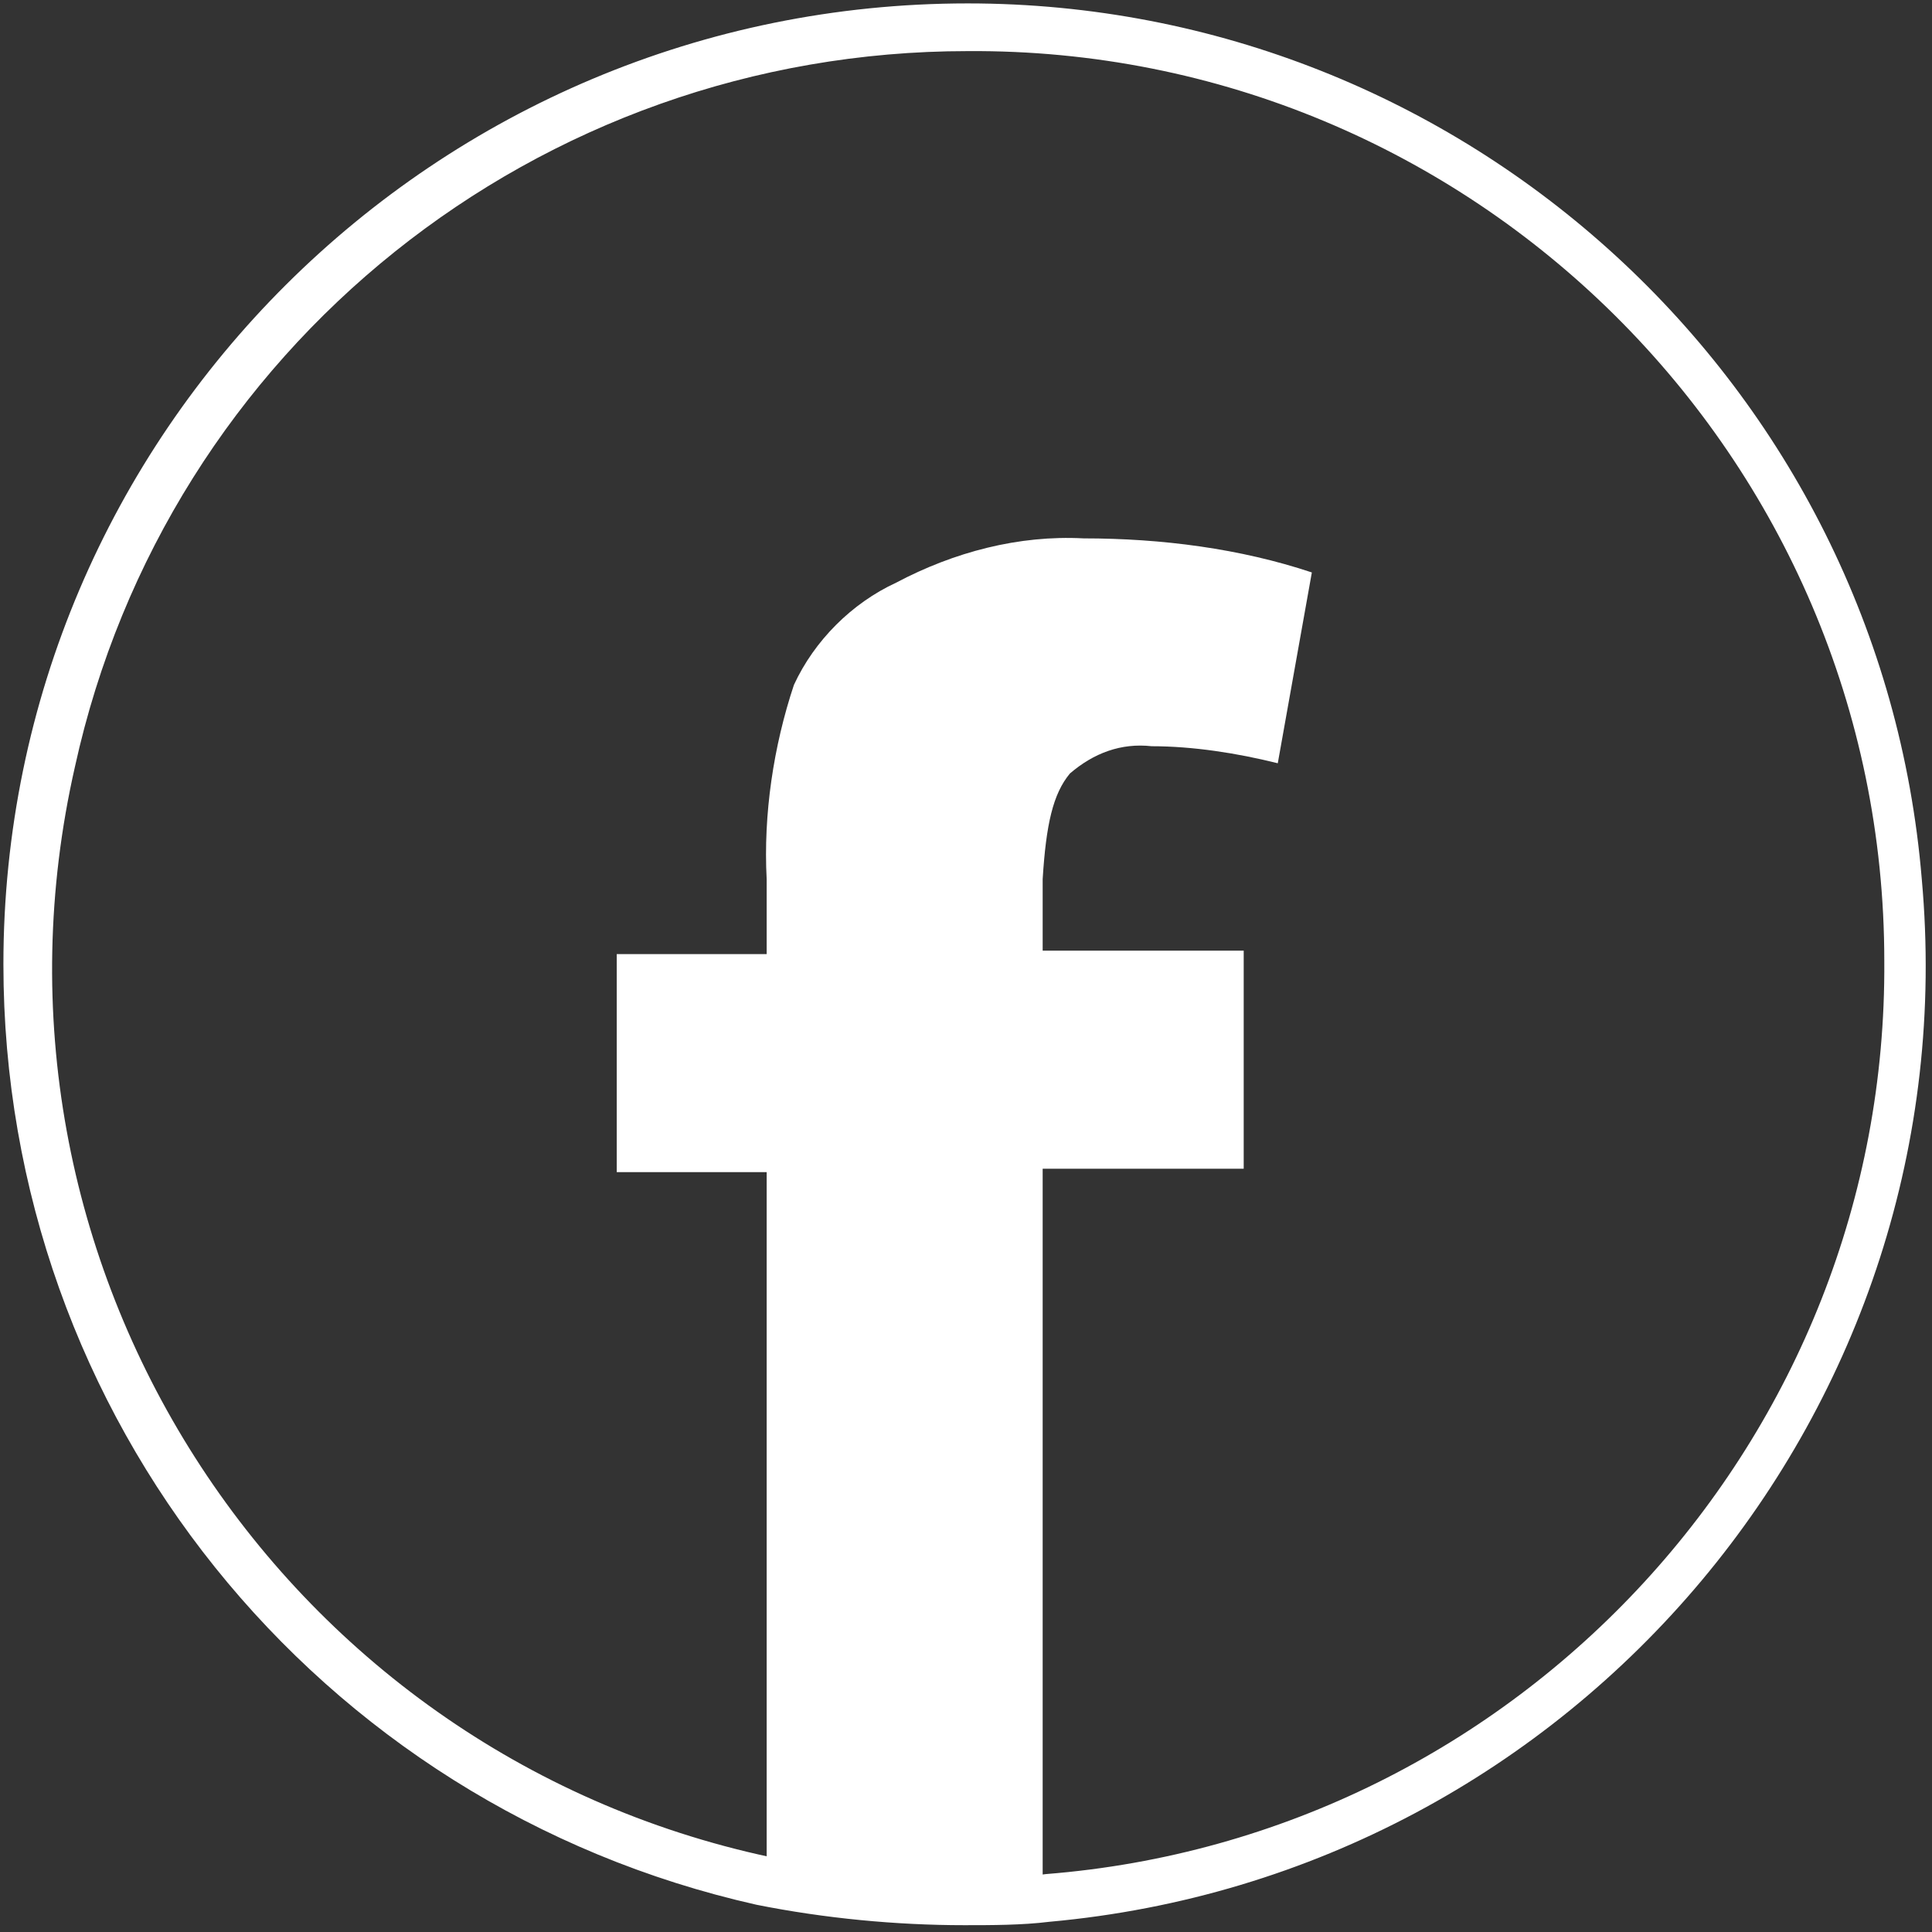
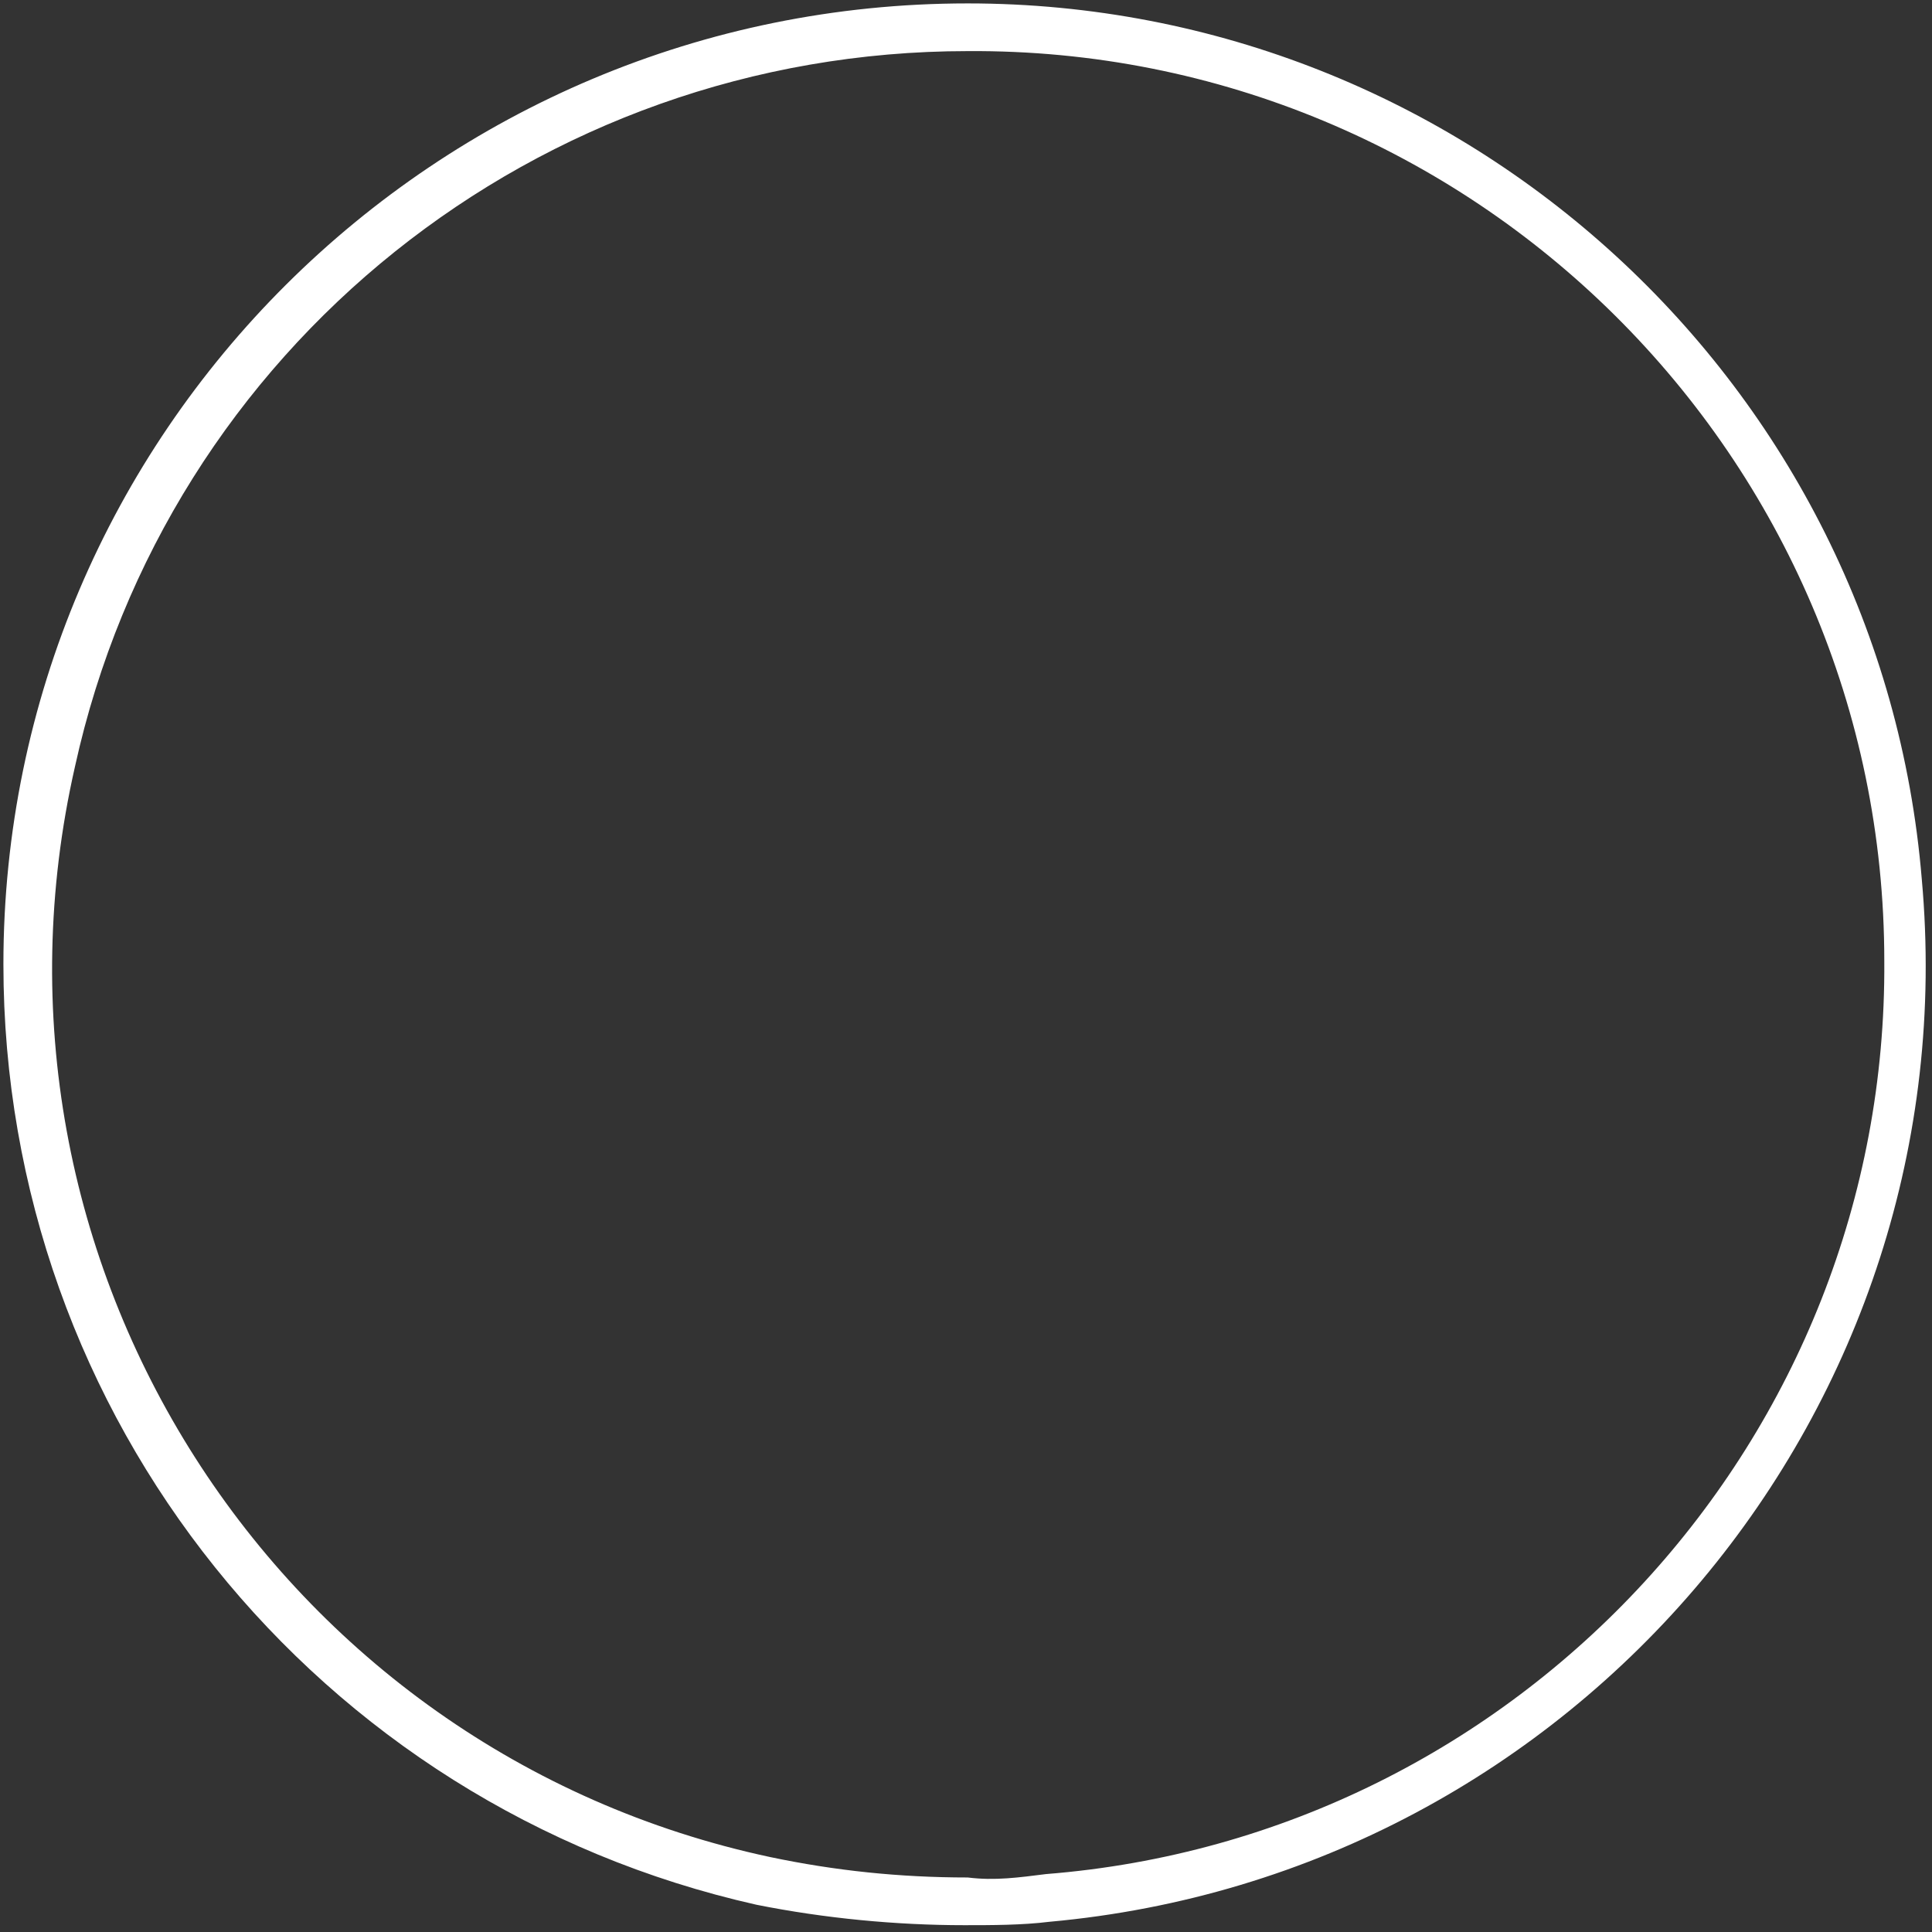
<svg xmlns="http://www.w3.org/2000/svg" version="1.1" id="Capa_1" x="0px" y="0px" viewBox="0 0 56.7 56.7" style="enable-background:new 0 0 56.7 56.7;" xml:space="preserve">
  <rect x="0" y="0" width="56.7" height="56.7" fill="#333333" stroke="none" />
  <style type="text/css">
	.st0{fill:#FFFFFF;}
</style>
  <path class="st0" d="M28.4,1.5c14.8-0.1,26.9,11.9,26.9,26.7c0.1,14-10.7,25.7-24.6,26.8c-0.8,0.1-1.5,0.2-2.3,0.1  c-2,0-3.9-0.2-5.8-0.6C8.1,51.4-1.1,37,2.2,22.5C4.9,10.2,15.8,1.5,28.4,1.5 M28.4,0.1C12.8,0.1,0.1,12.7,0.1,28.3  c0,13.3,9.2,24.7,22.1,27.6c2,0.4,4.1,0.6,6.1,0.6c0.8,0,1.7,0,2.5-0.1c15.5-1.4,27-15.1,25.6-30.6C55.2,11.3,43,0.1,28.4,0.1z" />
-   <path class="st0" d="M31.4,22.7c0.7-0.6,1.5-0.9,2.4-0.8c1.2,0,2.5,0.2,3.7,0.5l1-5.6c-2.1-0.7-4.4-1-6.7-1  c-1.9-0.1-3.8,0.4-5.5,1.3c-1.3,0.6-2.4,1.7-3,3c-0.6,1.8-0.9,3.8-0.8,5.7v2.2h-4.4v6.4h4.4v20.2c1.9,0.4,3.9,0.6,5.8,0.6  c0.8,0,1.5,0,2.3-0.1V34.3h5.9v-6.4h-5.9v-2.1C30.7,24.2,30.9,23.3,31.4,22.7z" />
</svg>